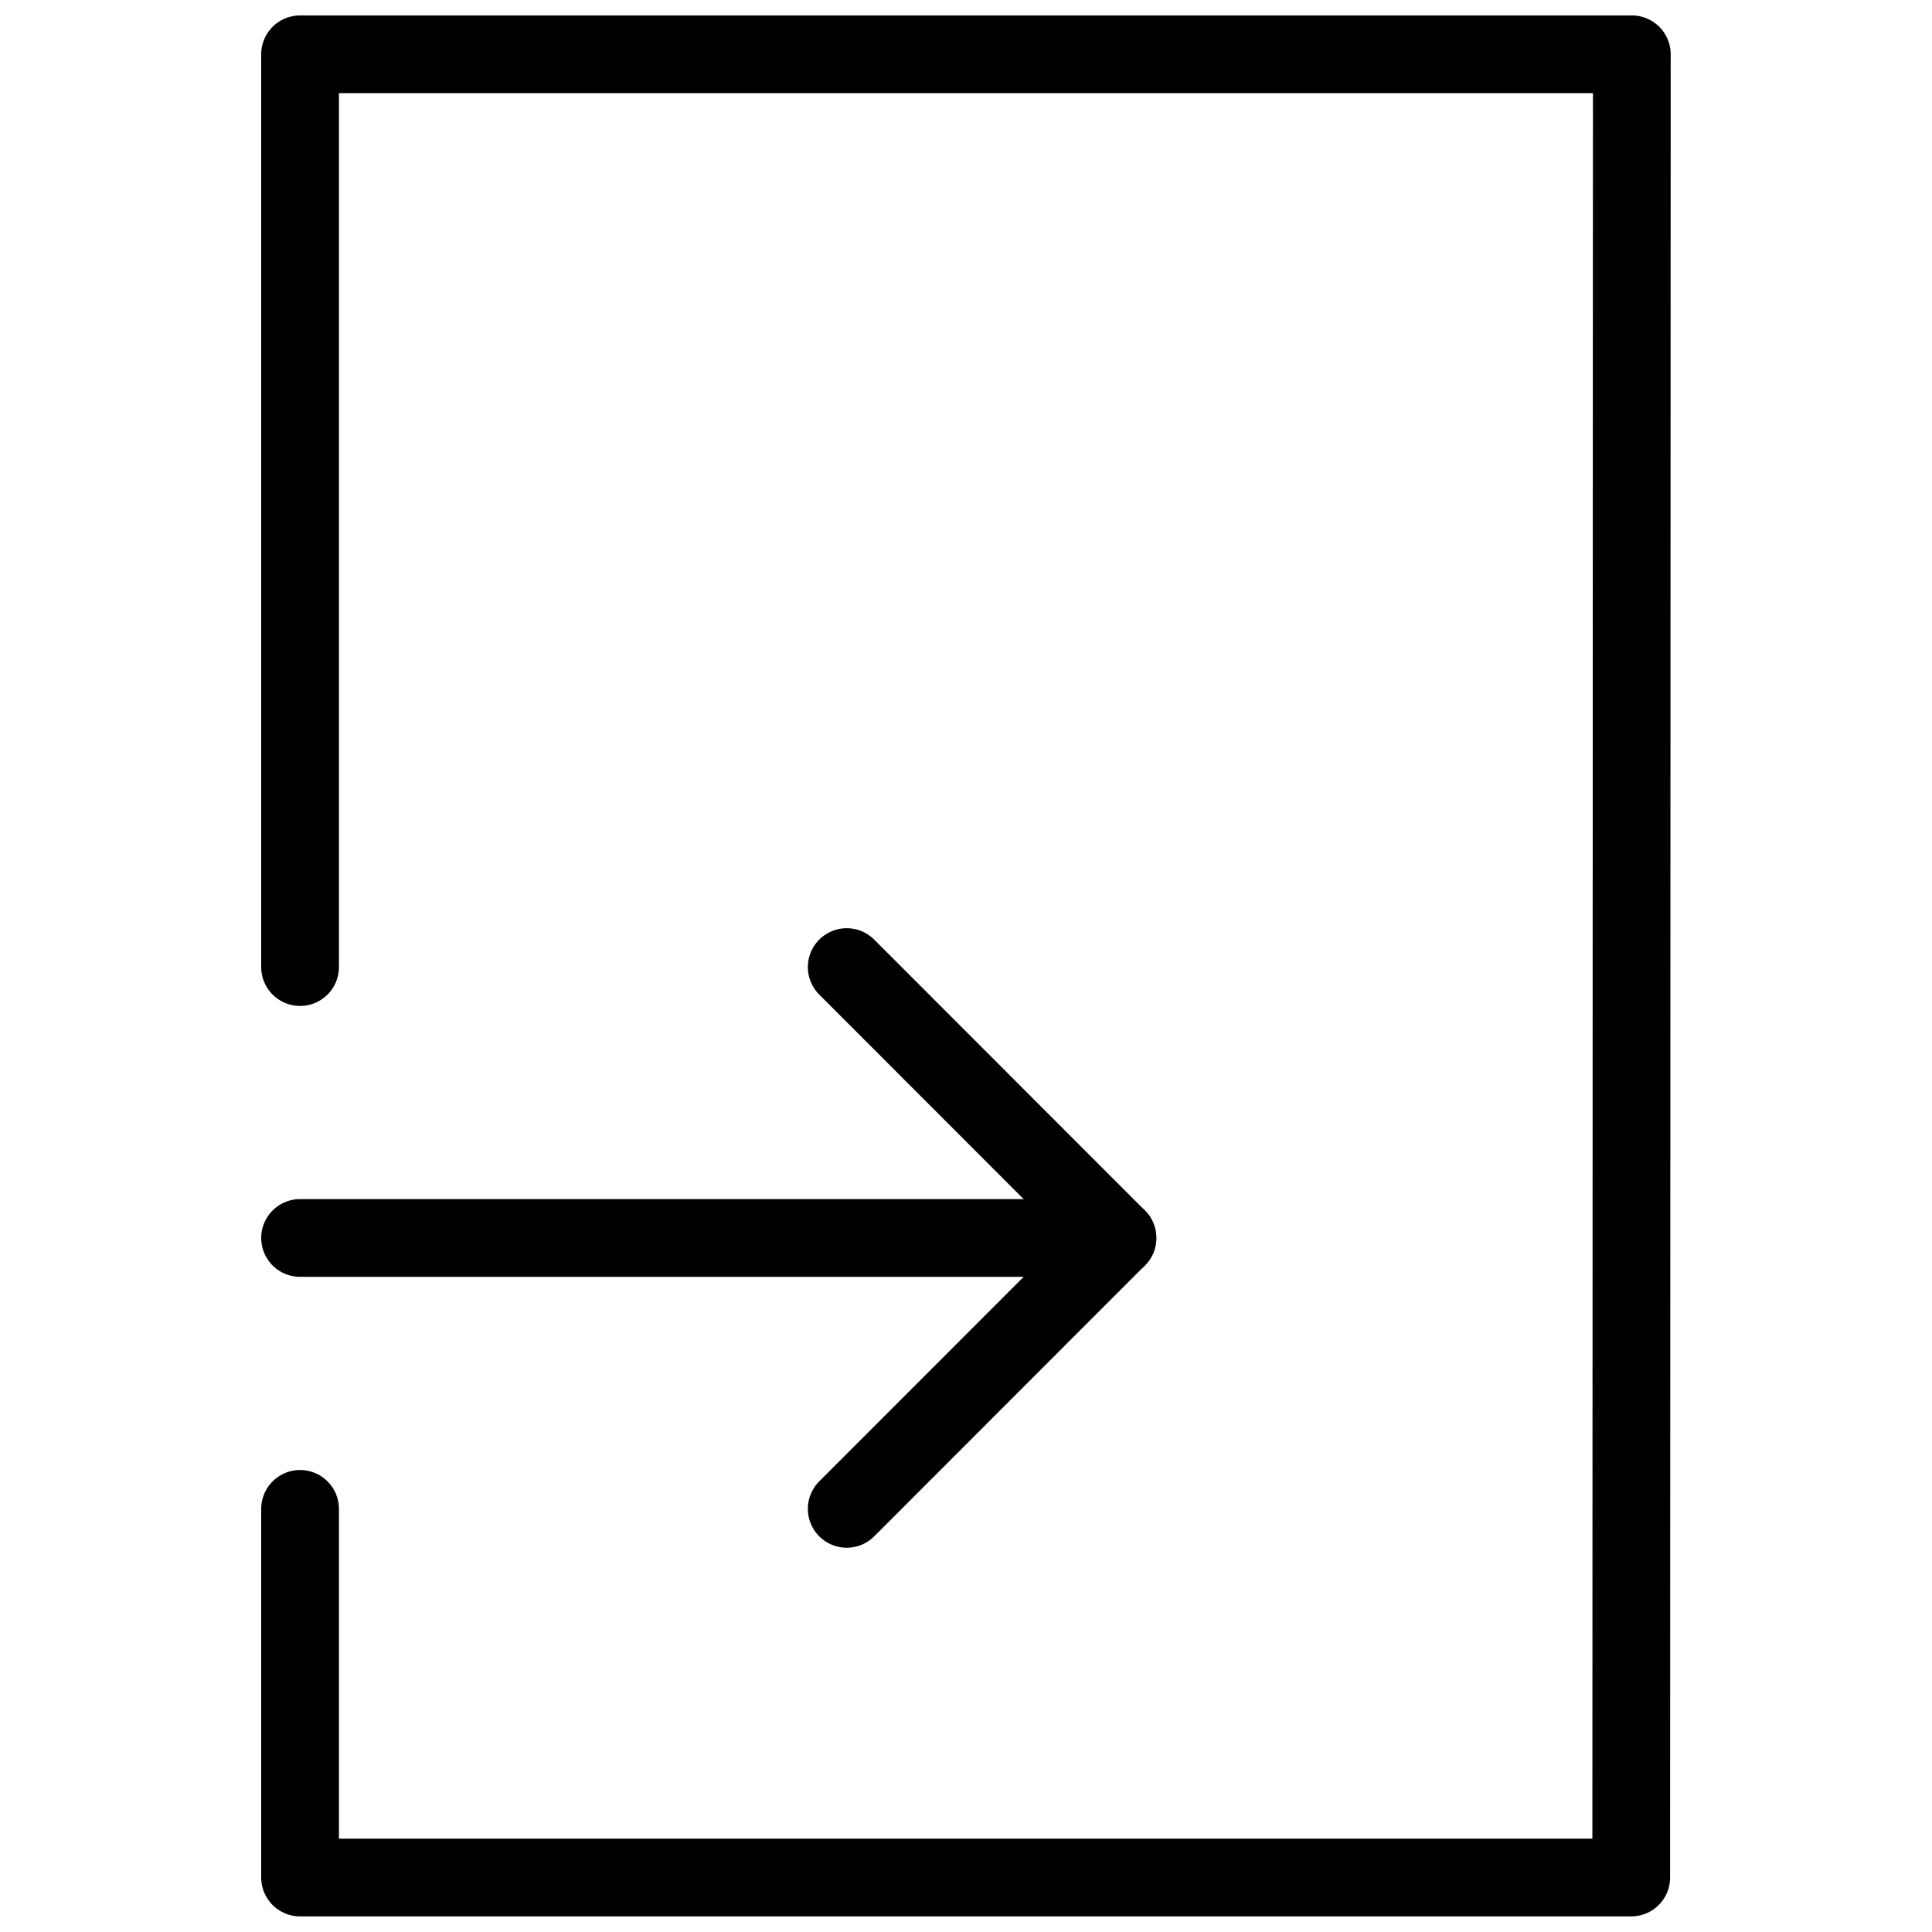
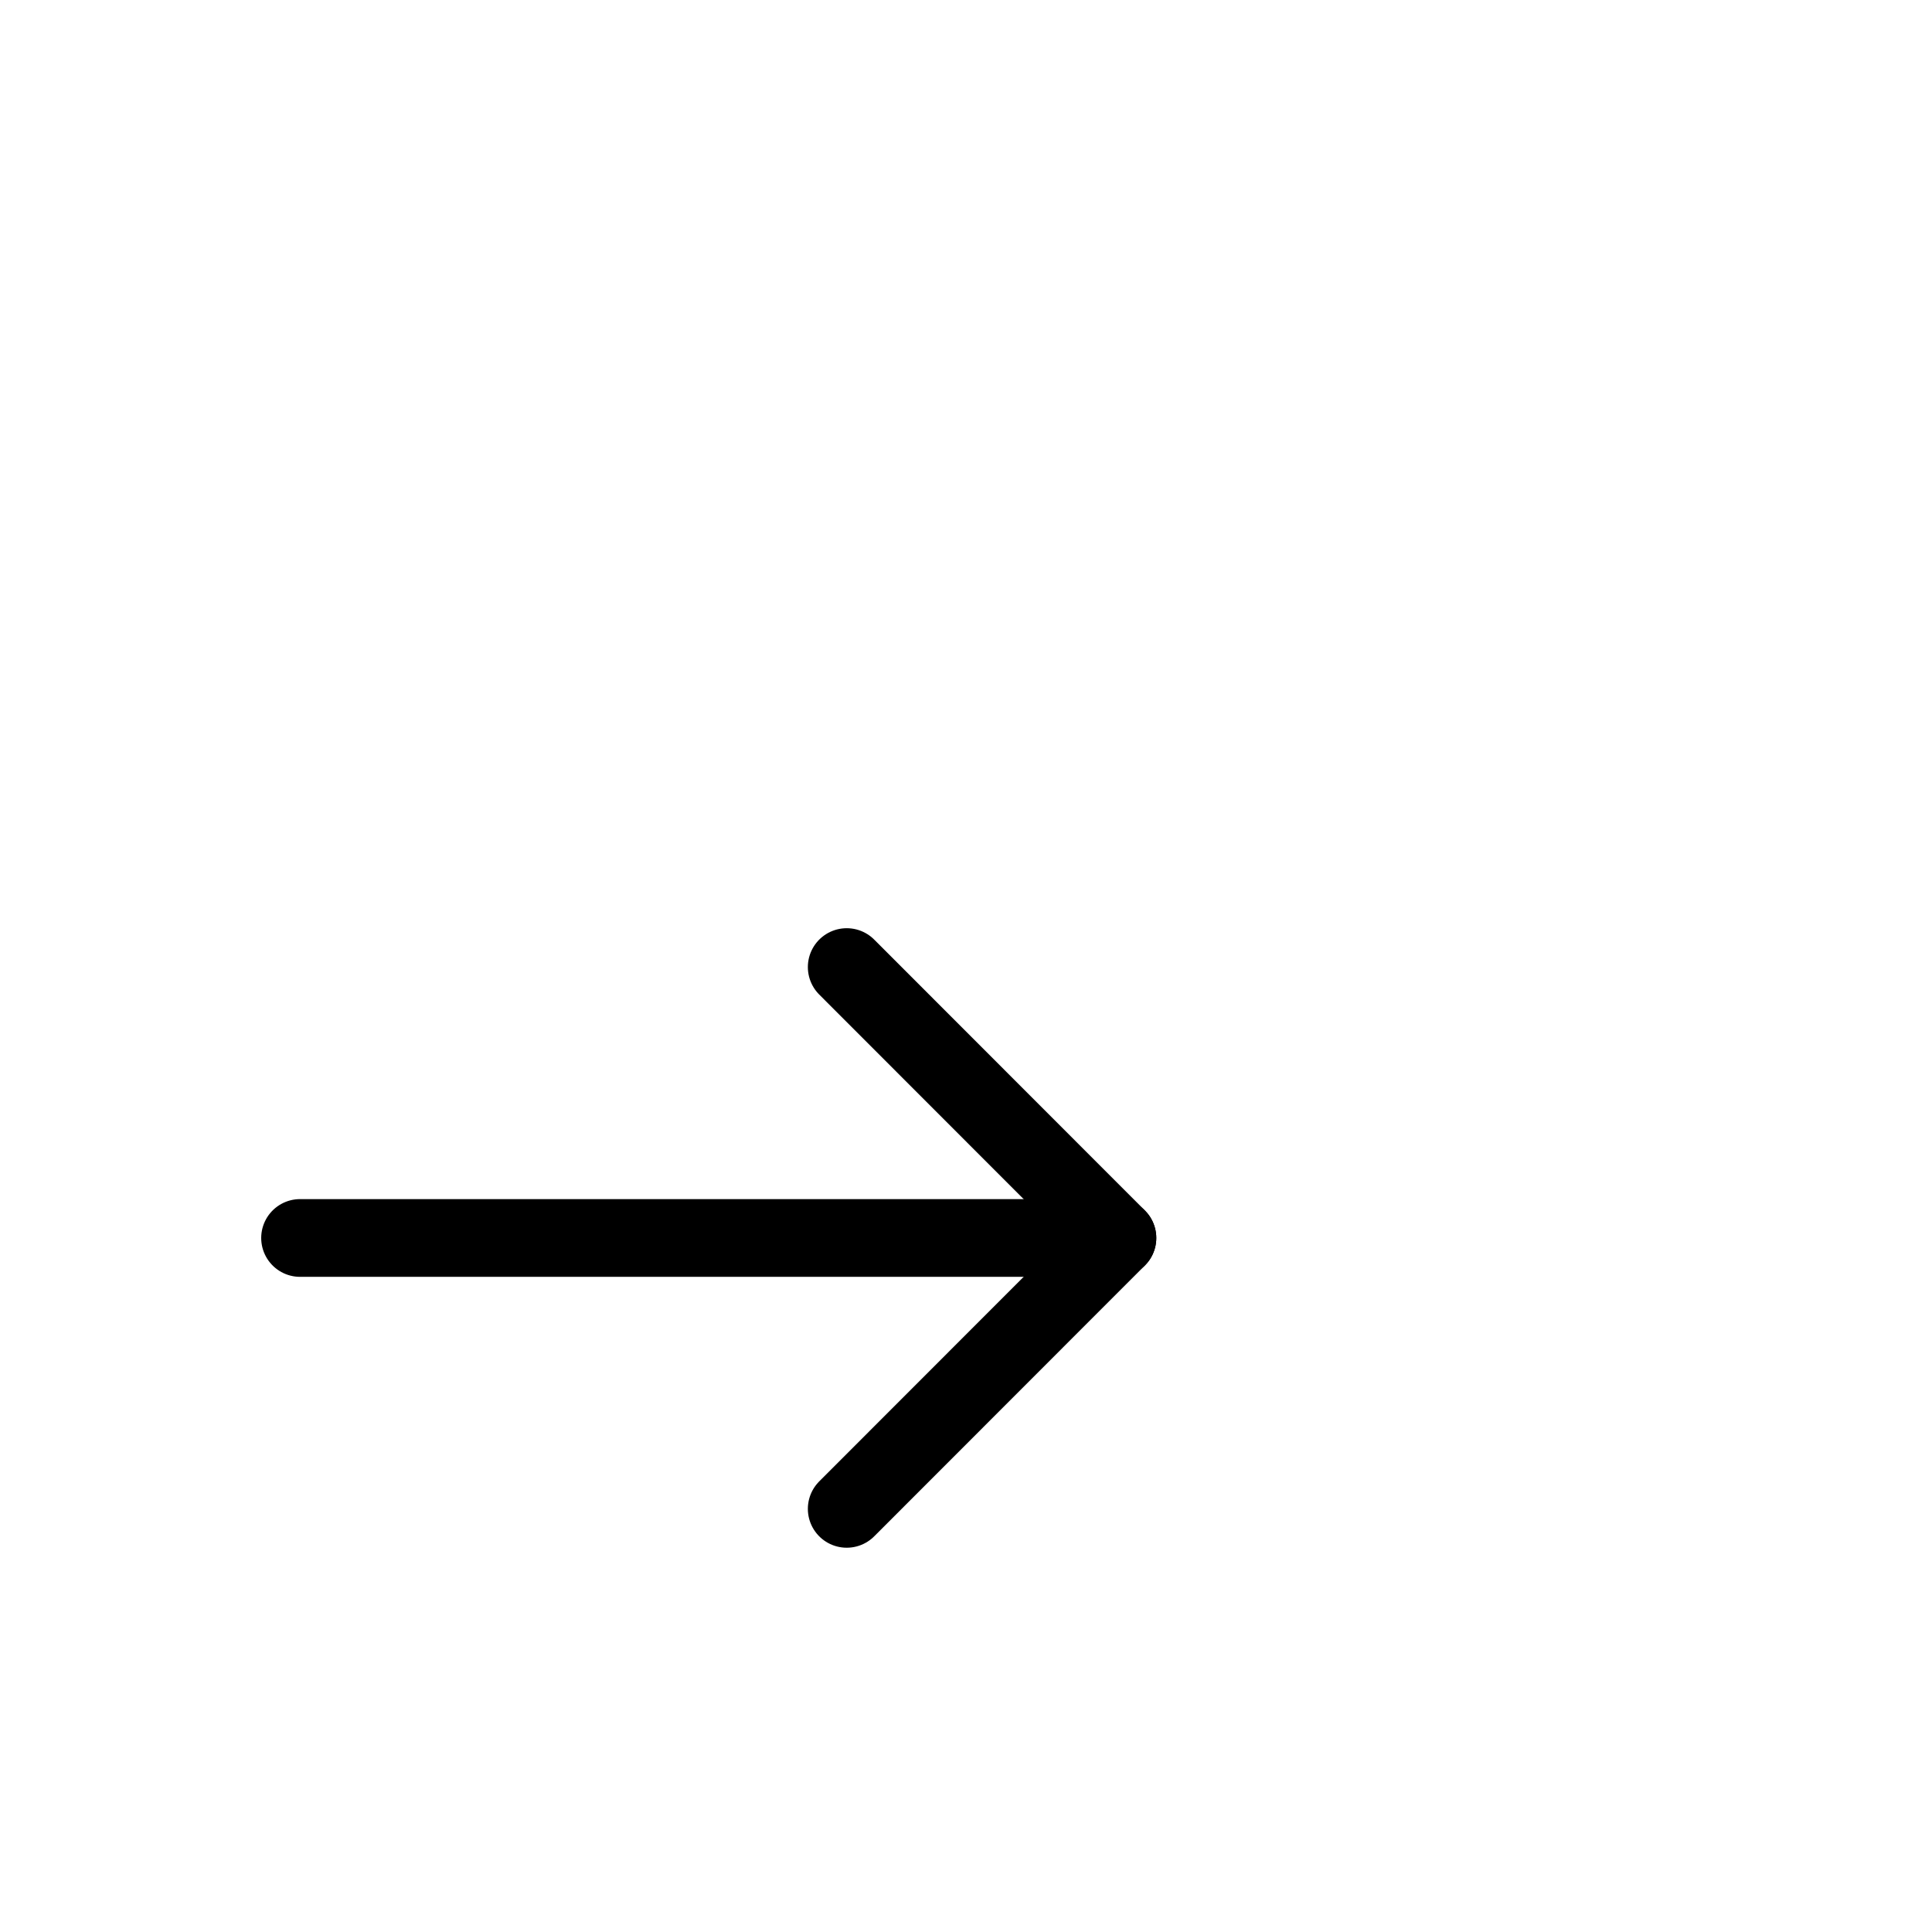
<svg xmlns="http://www.w3.org/2000/svg" width="800px" height="800px" version="1.1" viewBox="144 144 512 512">
  <defs>
    <clipPath id="a">
-       <path d="m213 148.09h374v503.81h-374z" />
-     </clipPath>
+       </clipPath>
  </defs>
  <g clip-path="url(#a)">
-     <path transform="matrix(5.15 0 0 5.15 213.22 148.09)" d="m2 48.97v-46.97h68.53l-0.03 93.82h-68.5v-18.97" fill="none" stroke="#000000" stroke-linecap="round" stroke-linejoin="round" stroke-width="4" />
-   </g>
+     </g>
  <path transform="matrix(5.15 0 0 5.15 213.22 148.09)" d="m2 62.91h42.06" fill="none" stroke="#000000" stroke-linecap="round" stroke-linejoin="round" stroke-width="4" />
  <path transform="matrix(5.15 0 0 5.15 213.22 148.09)" d="m30.13 48.97 13.93 13.94-13.93 13.939" fill="none" stroke="#000000" stroke-linecap="round" stroke-linejoin="round" stroke-width="4" />
</svg>